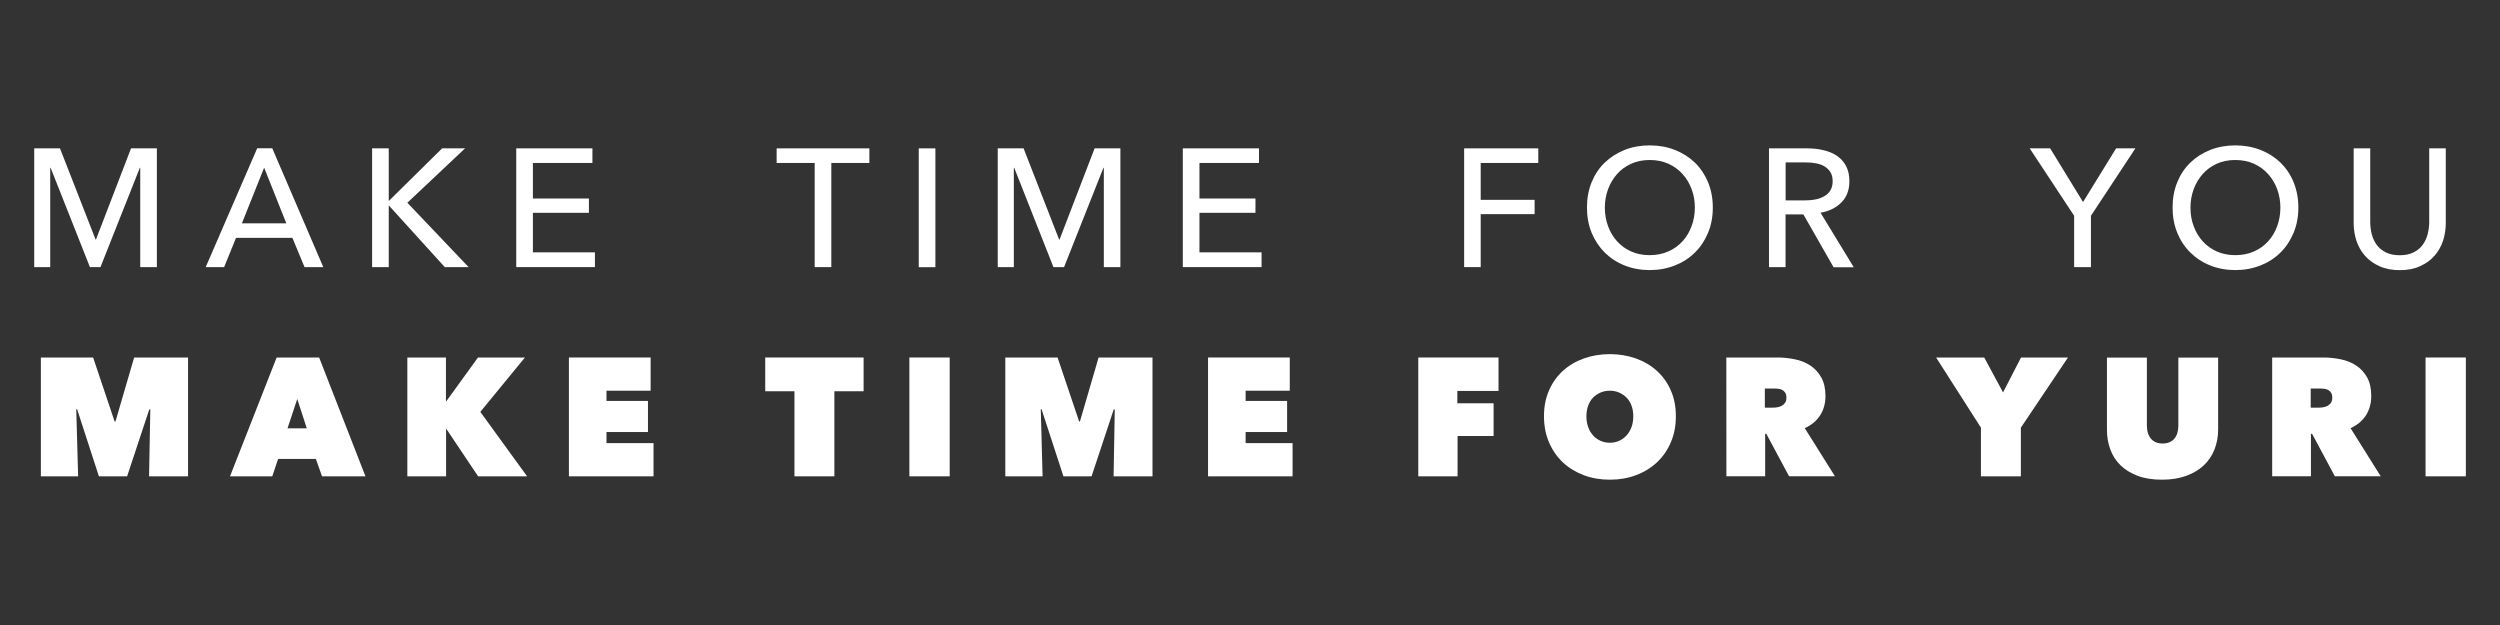
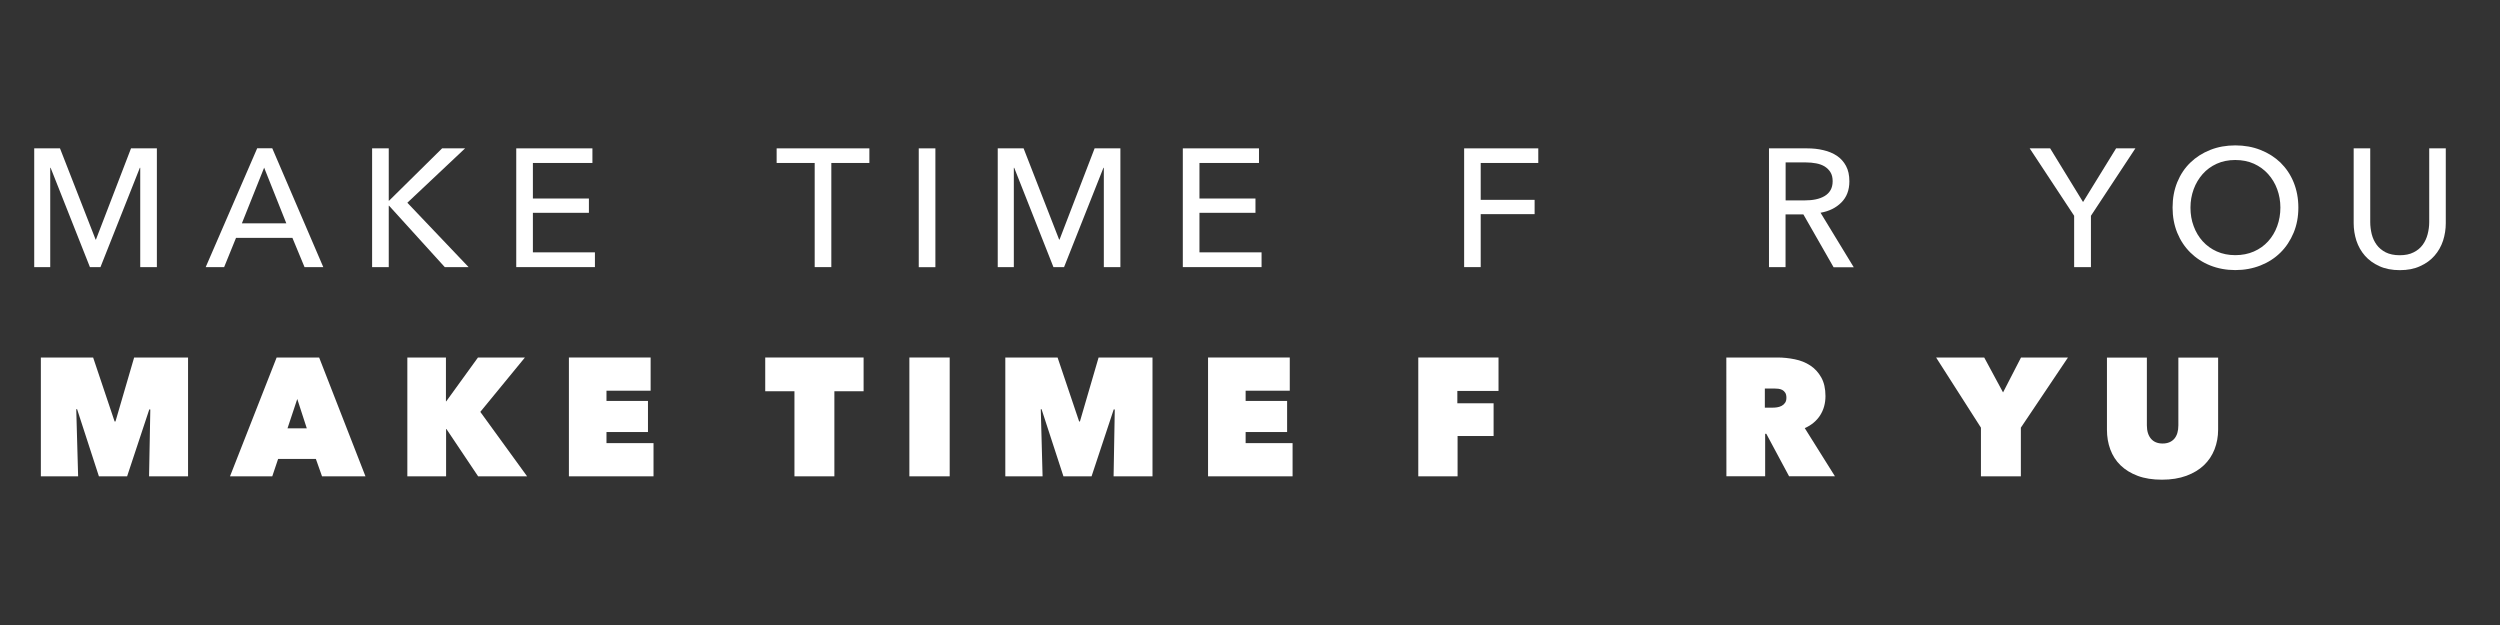
<svg xmlns="http://www.w3.org/2000/svg" version="1.1" id="Livello_1" x="0px" y="0px" viewBox="0 0 3200 800" style="enable-background:new 0 0 3200 800;" xml:space="preserve">
  <rect x="0" y="0" width="3200" height="800" fill="#333333" stroke="none" />
  <style type="text/css">
	.st0{fill:#FFFFFF;}
</style>
  <g>
    <g>
      <polygon class="st0" points="122.4,306.7 122.8,306.7 167.7,189.9 200.8,189.9 200.8,341.9 179.5,341.9 179.5,214.8 179,214.8     128.6,341.9 115.1,341.9 64.8,214.8 64.3,214.8 64.3,341.9 43.8,341.9 43.8,189.9 76.8,189.9   " />
      <path class="st0" d="M286.9,341.9h-23.6l65.9-152.1l19.3,0l65.3,152.1h-24l-15.5-37.4l-72.2,0L286.9,341.9z M309.6,285.9l56.9,0    l-28.4-71.3L309.6,285.9z" />
      <polygon class="st0" points="497.6,256.9 498,256.9 565.9,189.9 595.3,189.9 521.4,259.5 599.8,341.9 569.3,341.9 498,263.3     497.6,263.3 497.6,341.9 476.3,341.9 476.3,189.9 497.6,189.9   " />
      <polygon class="st0" points="682.1,323 761.5,323 761.5,341.9 660.8,341.9 660.8,189.9 758.3,189.9 758.3,208.6 682.1,208.6     682.1,254.1 753.8,254.1 753.8,272.4 682.1,272.4   " />
      <polygon class="st0" points="1064.1,341.9 1042.8,341.9 1042.8,208.6 994.1,208.6 994.1,189.9 1112.8,189.9 1112.8,208.6     1064.1,208.6   " />
      <rect x="1176" y="189.9" class="st0" width="21.3" height="152.1" />
      <polygon class="st0" points="1355.7,306.7 1356.2,306.7 1401.1,189.9 1434.1,189.9 1434.1,341.9 1412.9,341.9 1412.9,214.8     1412.4,214.8 1362,341.9 1348.4,341.9 1298.2,214.8 1297.7,214.8 1297.7,341.9 1277.1,341.9 1277.1,189.9 1310.2,189.9   " />
      <polygon class="st0" points="1535.3,323 1614.8,323 1614.8,341.9 1514,341.9 1514,189.9 1611.5,189.9 1611.5,208.6 1535.3,208.6     1535.3,254.1 1607,254.1 1607,272.4 1535.3,272.4   " />
      <polygon class="st0" points="1895.3,341.9 1874.1,341.9 1874.1,189.9 1969,189.9 1969,208.6 1895.3,208.6 1895.3,255.8     1964.3,255.8 1964.3,274.1 1895.3,274.1   " />
-       <path class="st0" d="M2192.4,265.7c0,11.7-2,22.5-6.1,32.3c-4.1,9.8-9.7,18.3-16.9,25.3c-7.1,7.1-15.7,12.6-25.6,16.5    c-9.9,3.9-20.6,5.9-32.2,5.9c-11.6,0-22.3-2-32.1-5.9c-9.8-3.9-18.3-9.5-25.4-16.5c-7.1-7.1-12.7-15.5-16.8-25.3    c-4-9.8-6-20.6-6-32.3c0-11.9,2-22.7,6-32.5c4-9.8,9.6-18.2,16.8-25.1c7.2-6.9,15.7-12.3,25.4-16.2c9.8-3.9,20.5-5.8,32.1-5.8    c11.6,0,22.4,1.9,32.2,5.8c9.9,3.9,18.4,9.3,25.6,16.2c7.2,7,12.8,15.3,16.9,25.1C2190.3,243,2192.4,253.8,2192.4,265.7     M2169.4,265.7c0-8.3-1.3-16.1-4.1-23.5c-2.7-7.4-6.6-13.8-11.6-19.4s-11.1-10-18.1-13.2c-7.1-3.2-15.1-4.8-24-4.8    c-8.7,0-16.7,1.6-23.7,4.8c-7.1,3.2-13.1,7.6-18.1,13.2c-4.9,5.6-8.8,12-11.5,19.4c-2.7,7.4-4.1,15.2-4.1,23.5    c0,8.5,1.4,16.4,4.1,23.8c2.7,7.4,6.6,13.9,11.6,19.4c5,5.5,11,9.9,18,13c7,3.1,14.9,4.7,23.6,4.7c8.7,0,16.7-1.6,23.8-4.7    c7.2-3.1,13.2-7.5,18.3-13c5-5.5,8.9-12,11.6-19.4C2168,282.1,2169.4,274.2,2169.4,265.7" />
      <path class="st0" d="M2285.6,341.9h-21.3V189.9l48.8,0c7.3,0,14.3,0.7,20.8,2.3c6.6,1.5,12.3,3.9,17.3,7.2    c4.9,3.3,8.8,7.6,11.7,13c2.9,5.4,4.3,11.9,4.3,19.7c0,11.2-3.4,20.2-10.3,27.1c-6.9,6.9-15.7,11.2-26.6,13.1l42.5,69.8H2347    l-38.7-67.7h-22.8V341.9z M2285.6,256.5h24.5c5,0,9.7-0.4,14-1.3c4.3-0.9,8.1-2.3,11.3-4.2c3.2-1.9,5.8-4.4,7.6-7.5    c1.8-3.1,2.8-6.9,2.8-11.5c0-4.6-0.9-8.4-2.8-11.5c-1.9-3.1-4.4-5.5-7.4-7.4c-3.1-1.9-6.7-3.2-10.9-4c-4.2-0.8-8.5-1.2-13.1-1.2    l-26,0V256.5z" />
      <polygon class="st0" points="2676.4,341.9 2654.9,341.9 2654.9,276.2 2598,189.9 2624.2,189.9 2666.3,258.6 2708.6,189.9     2733.3,189.9 2676.4,276.2   " />
      <path class="st0" d="M2941.9,265.7c0,11.7-2,22.5-6.1,32.3c-4.1,9.8-9.7,18.3-16.8,25.3c-7.2,7.1-15.7,12.6-25.6,16.5    c-9.9,3.9-20.6,5.9-32.2,5.9c-11.6,0-22.3-2-32.1-5.9c-9.8-3.9-18.3-9.5-25.4-16.5c-7.2-7.1-12.8-15.5-16.8-25.3    c-4-9.8-6-20.6-6-32.3c0-11.9,2-22.7,6-32.5c4-9.8,9.6-18.2,16.8-25.1c7.1-6.9,15.6-12.3,25.4-16.2c9.8-3.9,20.5-5.8,32.1-5.8    c11.6,0,22.3,1.9,32.2,5.8c9.9,3.9,18.4,9.3,25.6,16.2c7.1,7,12.8,15.3,16.8,25.1C2939.8,243,2941.9,253.8,2941.9,265.7     M2918.9,265.7c0-8.3-1.4-16.1-4.1-23.5c-2.7-7.4-6.6-13.8-11.6-19.4c-5-5.6-11.1-10-18.1-13.2c-7.1-3.2-15.1-4.8-24-4.8    c-8.7,0-16.7,1.6-23.7,4.8s-13.1,7.6-18,13.2c-4.9,5.6-8.8,12-11.5,19.4c-2.7,7.4-4.1,15.2-4.1,23.5c0,8.5,1.3,16.4,4.1,23.8    c2.7,7.4,6.6,13.9,11.6,19.4c5,5.5,11.1,9.9,18.1,13c7,3.1,14.9,4.7,23.6,4.7c8.7,0,16.7-1.6,23.8-4.7c7.1-3.1,13.2-7.5,18.2-13    c5-5.5,8.9-12,11.6-19.4C2917.5,282.1,2918.9,274.2,2918.9,265.7" />
      <path class="st0" d="M3071.8,345.8c-10,0-18.8-1.7-26.2-5.1c-7.5-3.4-13.6-7.8-18.5-13.4c-4.9-5.6-8.5-12-10.9-19.2    c-2.3-7.2-3.5-14.7-3.5-22.4v-95.8h21.2v94.5c0,5.2,0.7,10.3,1.9,15.3c1.3,5.1,3.4,9.6,6.3,13.6c2.9,4,6.8,7.2,11.6,9.7    c4.8,2.4,10.8,3.7,17.9,3.7c7,0,13-1.2,17.8-3.7c4.9-2.4,8.8-5.7,11.7-9.7c2.9-4,5-8.6,6.3-13.6c1.3-5.1,2-10.2,2-15.3v-94.5h21.2    v95.8c0,7.7-1.2,15.2-3.5,22.4c-2.4,7.2-6,13.6-10.9,19.2c-4.9,5.6-11,10.1-18.5,13.4C3090.5,344.1,3081.8,345.8,3071.8,345.8" />
      <polygon class="st0" points="97.6,523.8 100,609.7 52.3,609.7 52.3,457.6 119.2,457.6 146.7,539.5 147.8,539.5 171.7,457.6     240.7,457.6 240.7,609.7 190.8,609.7 192.4,524.2 191.1,524 162.7,609.7 126.6,609.7 98.7,523.8   " />
      <path class="st0" d="M354.1,457.6h54.4l59.3,152.1h-55.6l-7.9-22.3l-48.3,0l-7.5,22.3h-54.1L354.1,457.6z M380.5,510.7L368,548.3    l24.7,0L380.5,510.7z" />
      <polygon class="st0" points="571.4,549.1 571,549.1 571,609.7 521.4,609.7 521.4,457.6 570.8,457.6 570.8,513.7 571.2,513.7     611.8,457.6 671.9,457.6 614.8,527.2 674.7,609.7 612,609.7   " />
      <polygon class="st0" points="728.2,457.6 832.8,457.6 832.8,500.1 776.3,500.1 776.3,513.2 829.4,513.2 829.4,553 776.3,553     776.3,567.2 836.5,567.2 836.5,609.7 728.2,609.7   " />
      <polygon class="st0" points="1068,609.7 1016.9,609.7 1016.9,500.8 979.5,500.8 979.5,457.6 1105.4,457.6 1105.4,500.8     1068,500.8   " />
      <rect x="1164" y="457.6" class="st0" width="51.6" height="152.1" />
      <polygon class="st0" points="1332.2,523.8 1334.5,609.7 1286.8,609.7 1286.8,457.6 1353.7,457.6 1381.3,539.5 1382.3,539.5     1406.2,457.6 1475.2,457.6 1475.2,609.7 1425.4,609.7 1426.9,524.2 1425.6,524 1397.2,609.7 1361.2,609.7 1333.2,523.8   " />
      <polygon class="st0" points="1546.3,457.6 1650.9,457.6 1650.9,500.1 1594.4,500.1 1594.4,513.2 1647.5,513.2 1647.5,553     1594.4,553 1594.4,567.2 1654.5,567.2 1654.5,609.7 1546.3,609.7   " />
      <polygon class="st0" points="1865.4,516.2 1911.8,516.2 1911.8,558.1 1865.7,558.1 1865.7,609.7 1815.4,609.7 1815.4,457.6     1918.1,457.6 1918.1,500.4 1865.4,500.4   " />
-       <path class="st0" d="M1976.3,532.8c0-12.2,2.1-23.2,6.4-33c4.3-9.8,10.2-18.2,17.7-25c7.5-6.9,16.4-12.2,26.7-15.9    c10.3-3.7,21.5-5.6,33.5-5.6c12,0,23.2,1.9,33.5,5.6c10.3,3.7,19.3,9,26.8,15.9c7.6,6.9,13.5,15.2,17.8,25    c4.3,9.8,6.4,20.8,6.4,33c0,12.2-2.1,23.3-6.4,33.3c-4.3,10-10.2,18.6-17.8,25.7c-7.6,7.1-16.6,12.6-26.8,16.4    c-10.3,3.9-21.5,5.8-33.5,5.8c-12,0-23.2-1.9-33.5-5.8c-10.3-3.9-19.2-9.4-26.7-16.4c-7.5-7.1-13.4-15.7-17.7-25.7    C1978.4,556.1,1976.3,545,1976.3,532.8 M2030.6,532.8c0,5,0.7,9.6,2.2,13.7c1.5,4.2,3.6,7.7,6.2,10.7c2.6,3,5.8,5.3,9.6,7    c3.7,1.7,7.7,2.5,12,2.5c4.3,0,8.3-0.8,11.9-2.5c3.7-1.6,6.8-4,9.6-7c2.7-3,4.8-6.6,6.3-10.7c1.5-4.2,2.2-8.7,2.2-13.7    c0-4.9-0.7-9.4-2.2-13.4c-1.5-4.1-3.6-7.5-6.3-10.3c-2.7-2.8-5.9-5-9.6-6.6c-3.7-1.6-7.6-2.4-11.9-2.4c-4.3,0-8.3,0.8-12,2.4    c-3.7,1.6-6.9,3.8-9.6,6.6c-2.7,2.8-4.7,6.2-6.2,10.3C2031.4,523.4,2030.6,527.9,2030.6,532.8" />
      <path class="st0" d="M2209.7,457.6l65.5,0c7.4,0,14.9,0.8,22.2,2.3c7.4,1.5,13.9,4.1,19.7,7.9c5.8,3.8,10.5,8.9,14.1,15.3    c3.6,6.4,5.4,14.4,5.4,23.9c0,9.3-2.3,17.5-6.8,24.6c-4.6,7.1-11.1,12.6-19.7,16.4l38.6,61.6H2290l-29.1-54.3h-1.5v54.3h-49.6    L2209.7,457.6z M2258.9,521.8h10c1.7,0,3.6-0.1,5.6-0.4c2-0.3,4-0.9,5.8-1.8c1.8-0.9,3.3-2.2,4.5-3.9c1.2-1.6,1.8-3.8,1.8-6.6    c0-2.7-0.5-4.9-1.5-6.4c-1-1.6-2.3-2.8-3.8-3.6c-1.6-0.8-3.3-1.3-5.1-1.5c-1.9-0.2-3.6-0.3-5.1-0.3l-12.1,0V521.8z" />
      <polygon class="st0" points="2586.7,609.7 2535.6,609.7 2535.6,547.4 2478.2,457.6 2539.8,457.6 2563.9,502.3 2586.9,457.6     2647,457.6 2586.7,547.4   " />
      <path class="st0" d="M2767.3,614c-11.9,0-22.2-1.6-31-4.9c-8.8-3.3-16.1-7.8-22-13.5c-5.9-5.7-10.2-12.5-13.1-20.3    c-2.9-7.8-4.3-16.2-4.3-25.2v-92.4l51.1,0v86.8c0,7.3,1.8,13,5.3,17.1c3.5,4.1,8.5,6.1,14.9,6.1c6.4,0,11.4-2.1,14.9-6.1    c3.5-4.1,5.2-9.8,5.2-17.1v-86.8l50.9,0V550c0,9-1.6,17.4-4.6,25.2c-3.1,7.8-7.6,14.6-13.6,20.3c-6,5.7-13.5,10.2-22.4,13.5    C2789.6,612.3,2779.2,614,2767.3,614" />
-       <path class="st0" d="M2908.4,457.6l65.5,0c7.4,0,14.9,0.8,22.2,2.3c7.4,1.5,13.9,4.1,19.7,7.9c5.8,3.8,10.5,8.9,14.1,15.3    c3.6,6.4,5.3,14.4,5.3,23.9c0,9.3-2.3,17.5-6.8,24.6c-4.6,7.1-11.1,12.6-19.7,16.4l38.6,61.6l-58.7,0l-29.1-54.3h-1.5v54.3h-49.6    V457.6z M2957.6,521.8h10c1.7,0,3.6-0.1,5.6-0.4c2-0.3,4-0.9,5.8-1.8c1.8-0.9,3.3-2.2,4.5-3.9c1.2-1.6,1.8-3.8,1.8-6.6    c0-2.7-0.5-4.9-1.5-6.4c-1-1.6-2.3-2.8-3.8-3.6c-1.6-0.8-3.3-1.3-5.1-1.5c-1.9-0.2-3.6-0.3-5.1-0.3l-12.1,0V521.8z" />
-       <rect x="3104.7" y="457.6" class="st0" width="51.6" height="152.1" />
    </g>
  </g>
</svg>